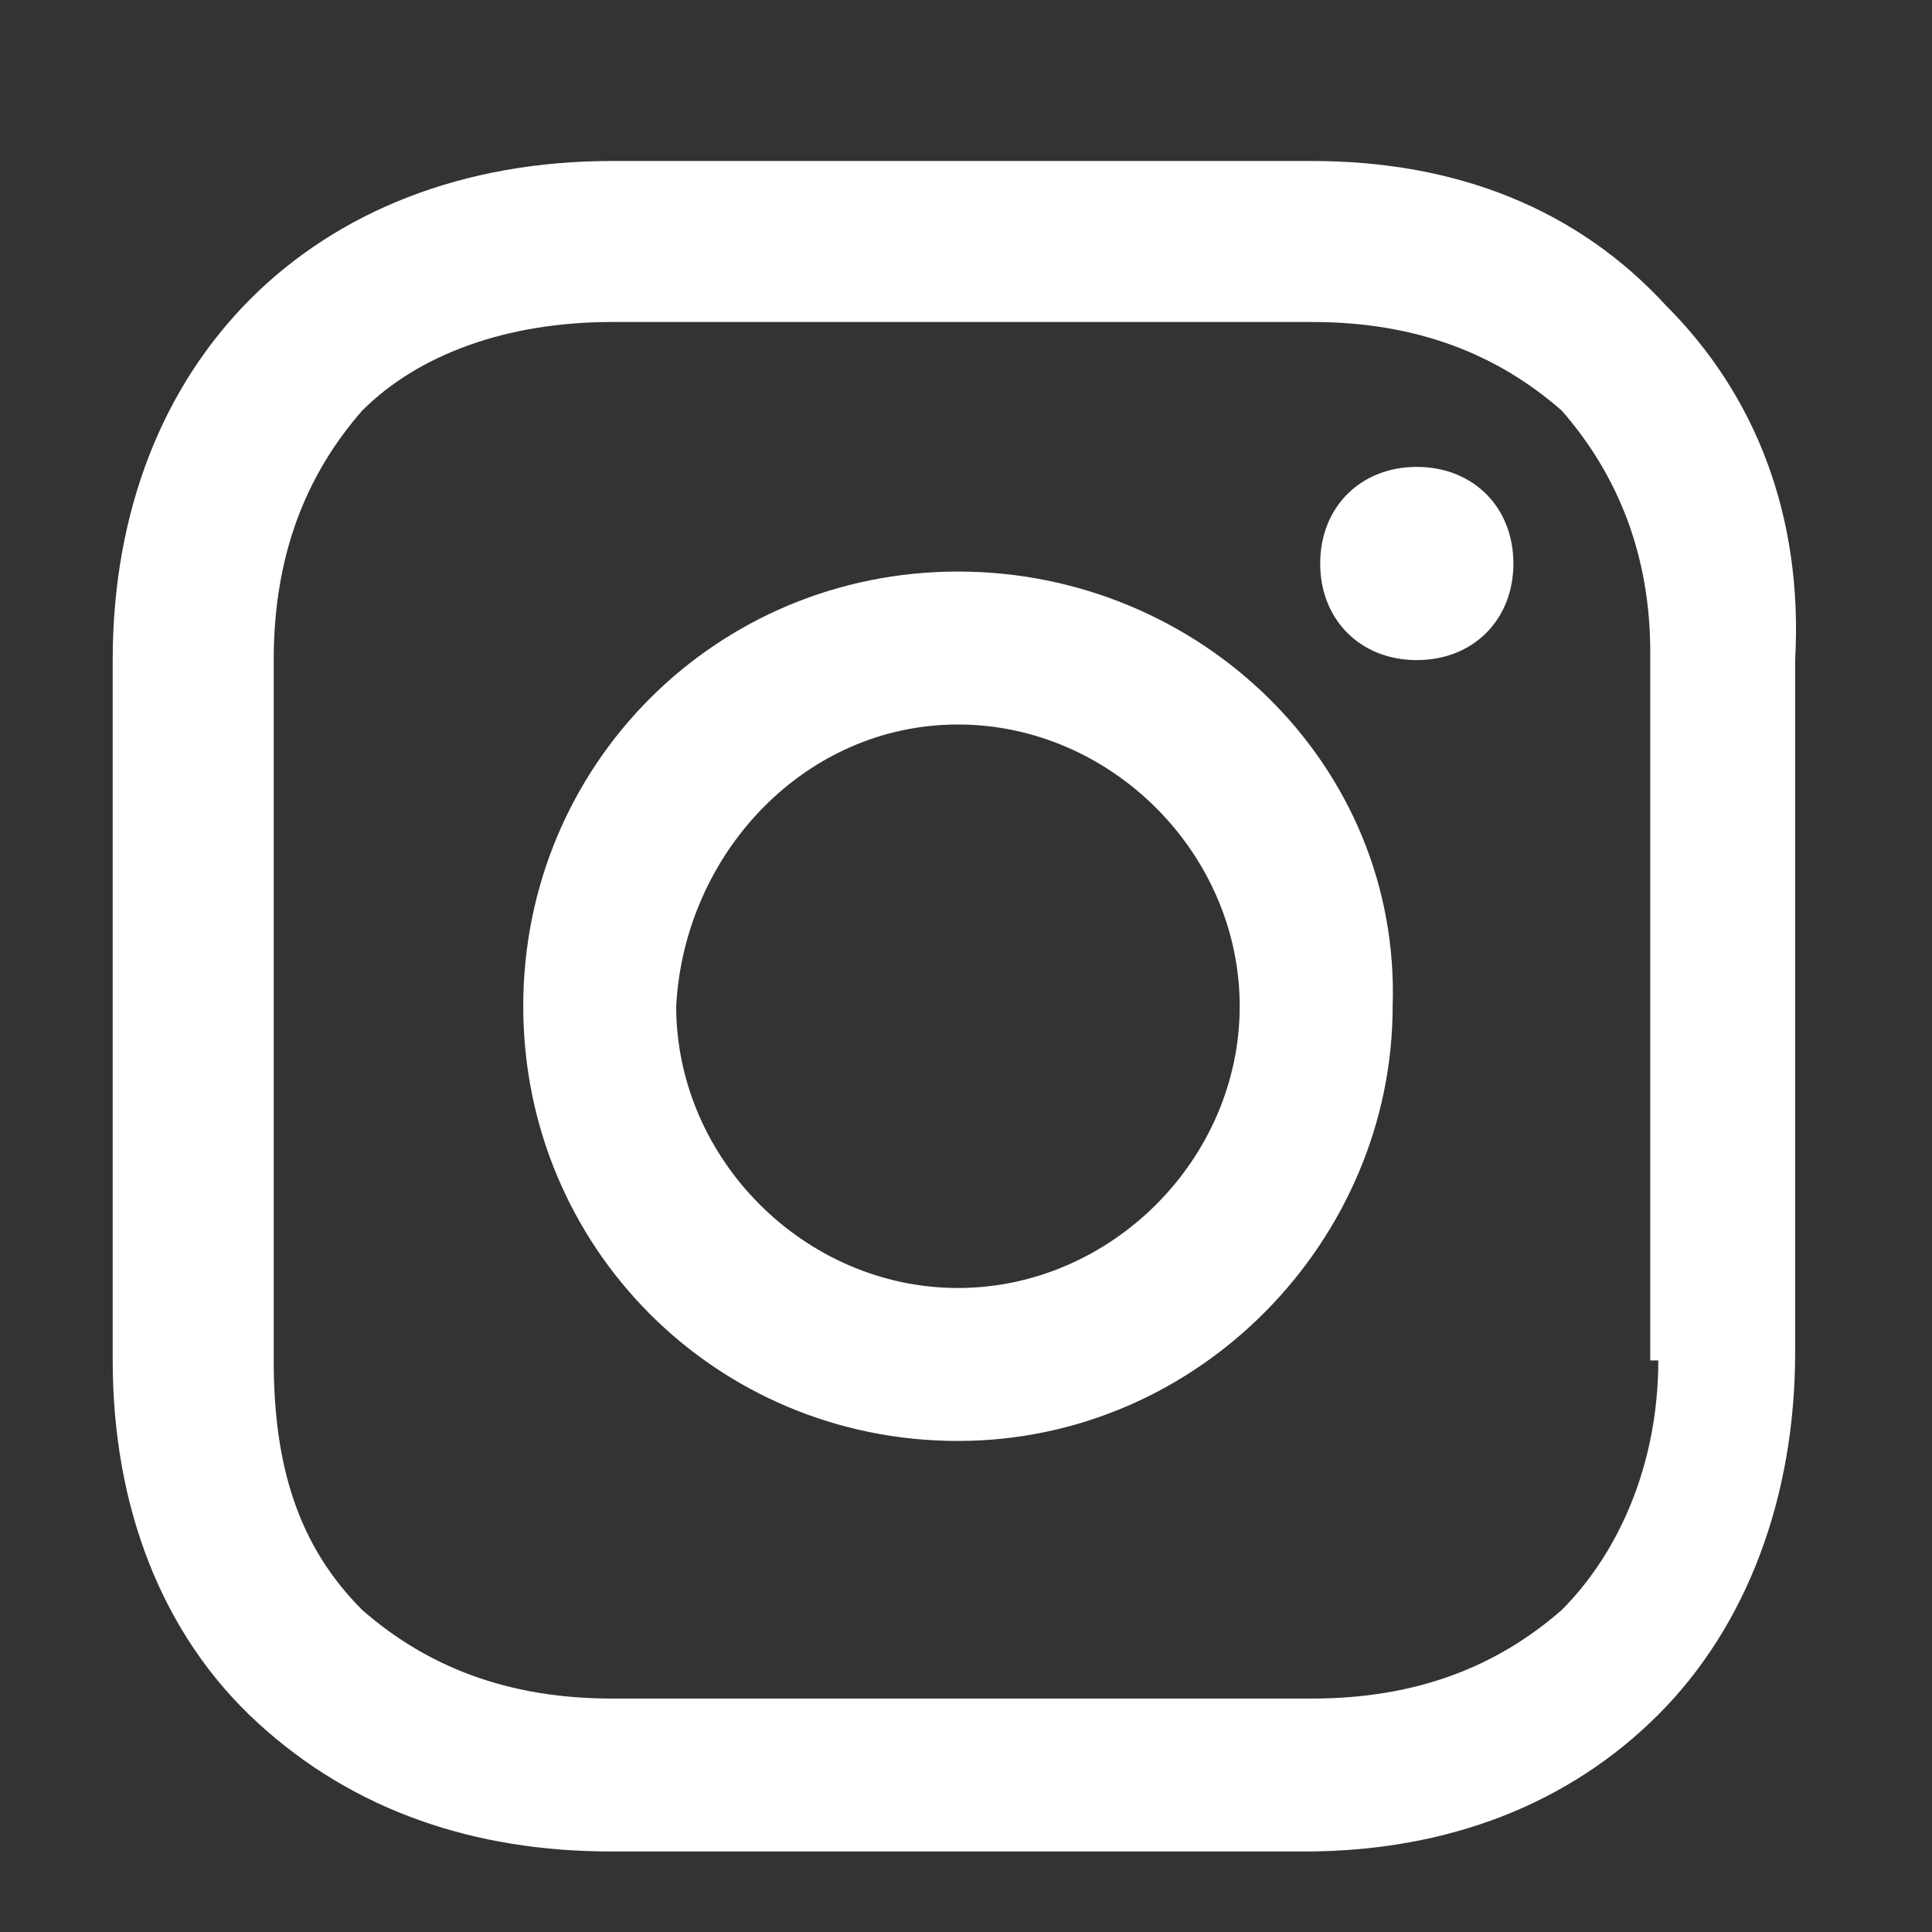
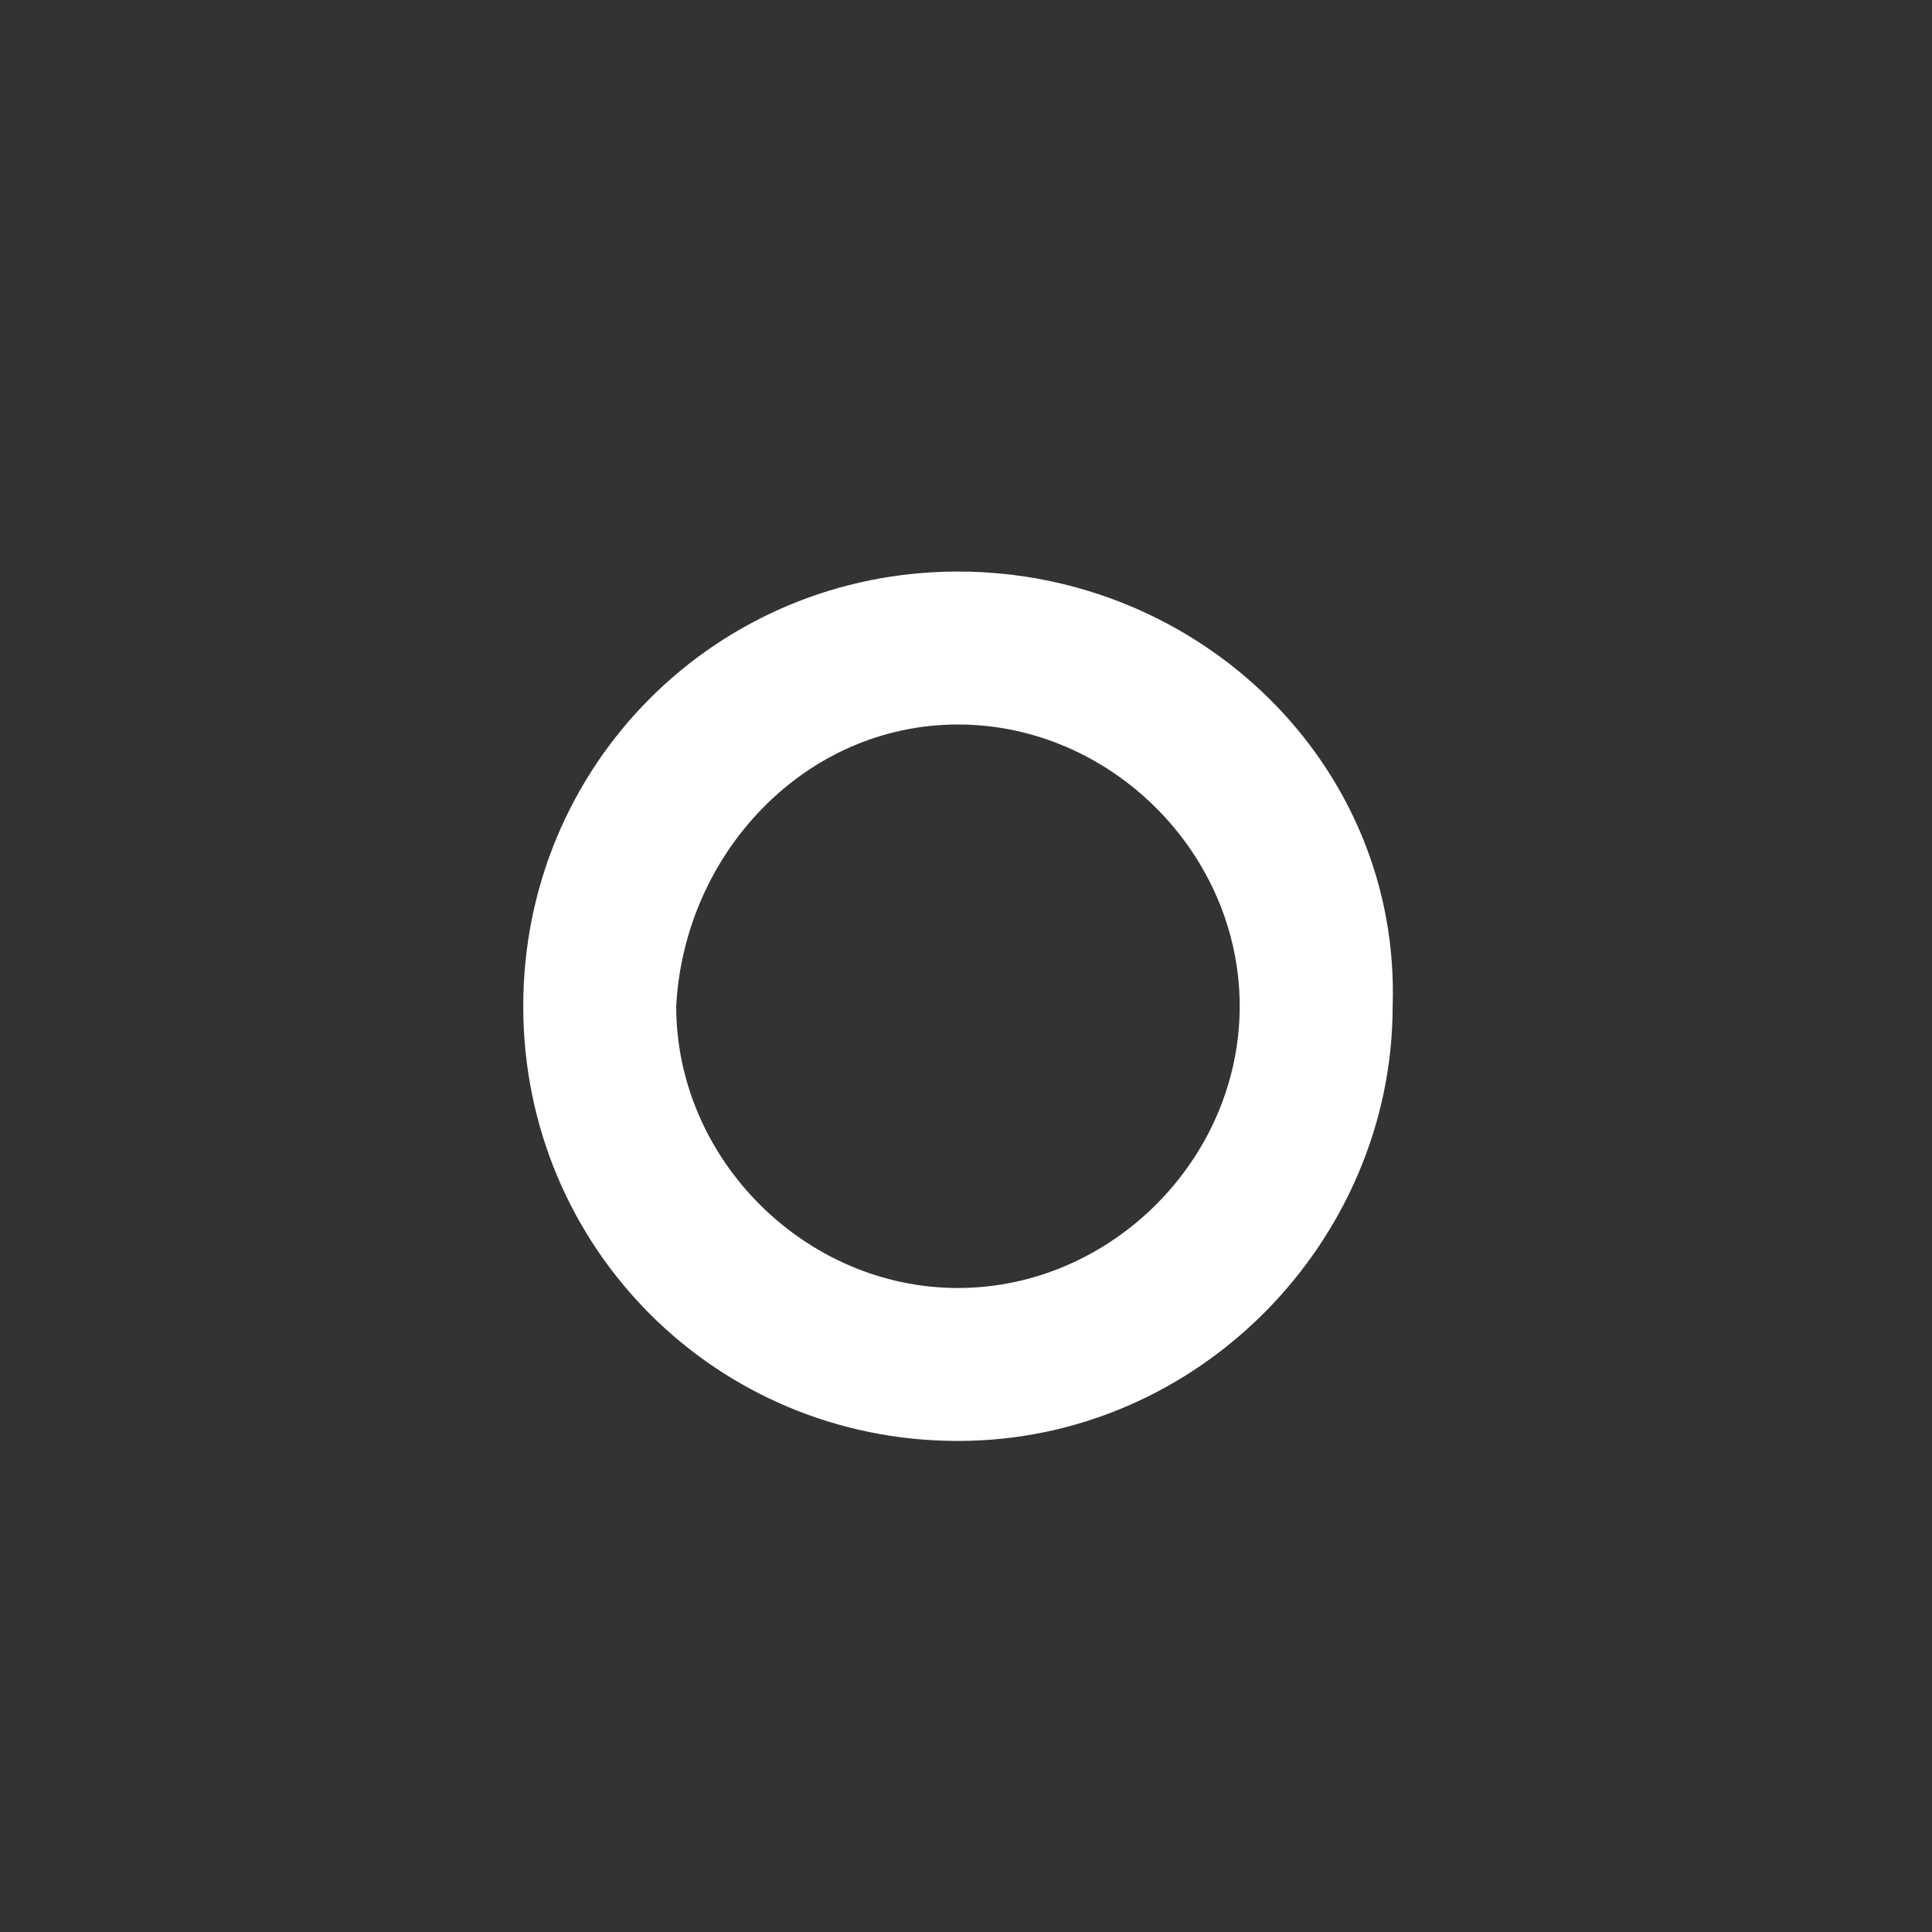
<svg xmlns="http://www.w3.org/2000/svg" version="1.1" id="Layer_1" x="0px" y="0px" viewBox="0 0 24 24" style="enable-background:new 0 0 24 24;" xml:space="preserve">
  <rect x="0" y="0" width="24" height="24" fill="#333333" stroke="none" />
  <style type="text/css">
	.st0{fill:#FFFFFF;}
</style>
  <path class="st0" d="M11.9,7.1c-3,0-5.4,2.4-5.4,5.4c0,3,2.4,5.4,5.4,5.4c3,0,5.4-2.5,5.4-5.4C17.4,9.5,14.9,7.1,11.9,7.1z M11.9,16  c-1.9,0-3.5-1.6-3.5-3.5C8.5,10.6,10,9,11.9,9c1.9,0,3.5,1.6,3.5,3.5C15.4,14.4,13.8,16,11.9,16z" />
-   <path class="st0" d="M17.6,8.2c0.7,0,1.2-0.5,1.2-1.2s-0.5-1.2-1.2-1.2c-0.7,0-1.2,0.5-1.2,1.2S16.9,8.2,17.6,8.2z" />
-   <path class="st0" d="M20.7,3.8C19.6,2.6,18.1,2,16.3,2H7.6C3.9,2,1.4,4.5,1.4,8.2v8.7c0,1.8,0.6,3.4,1.8,4.5C4.4,22.5,5.9,23,7.6,23  h8.6c1.8,0,3.3-0.6,4.4-1.7c1.1-1.1,1.7-2.7,1.7-4.5V8.2C22.4,6.4,21.8,4.9,20.7,3.8z M20.6,16.9c0,1.3-0.5,2.4-1.2,3.1  c-0.8,0.7-1.8,1.1-3.1,1.1H7.6c-1.3,0-2.3-0.4-3.1-1.1c-0.8-0.8-1.1-1.8-1.1-3.1V8.2c0-1.3,0.4-2.3,1.1-3.1C5.2,4.4,6.3,4,7.6,4h8.7  c1.3,0,2.3,0.4,3.1,1.1c0.7,0.8,1.1,1.8,1.1,3V16.9z" />
</svg>